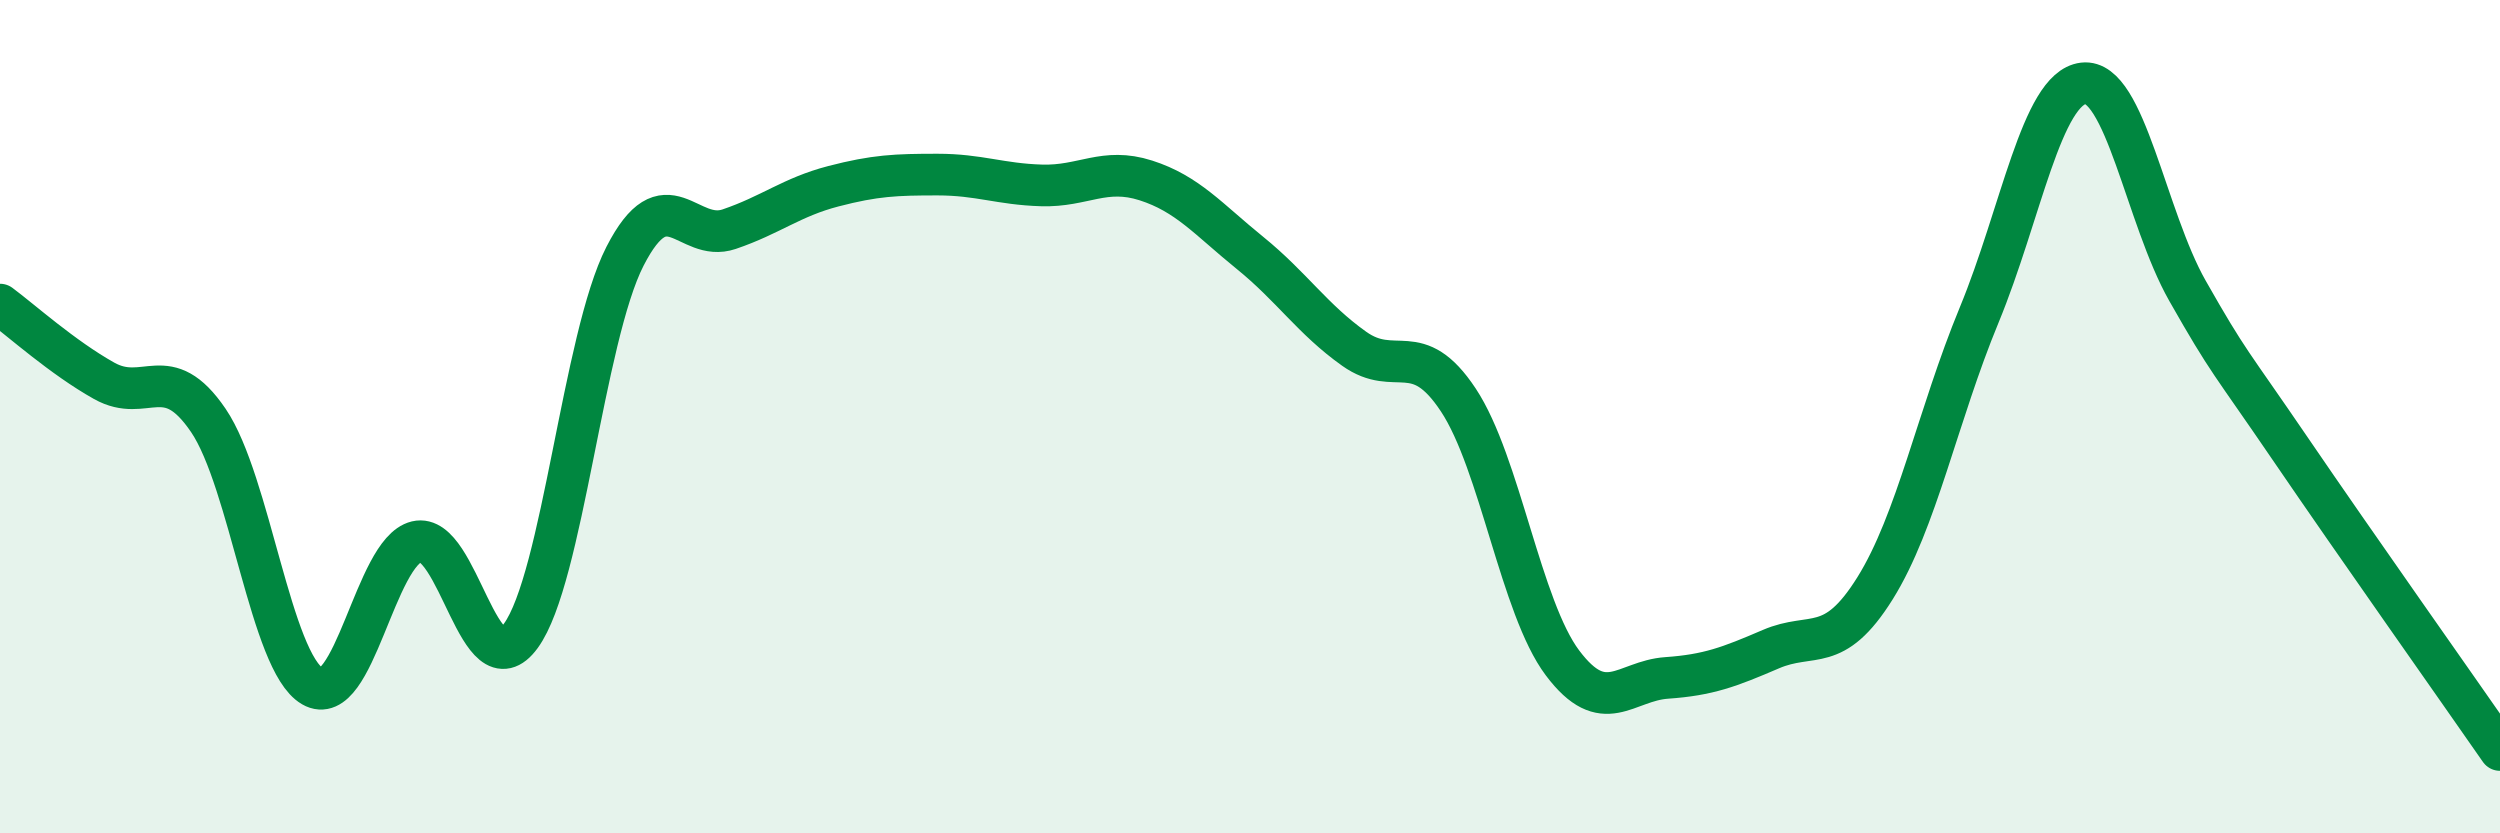
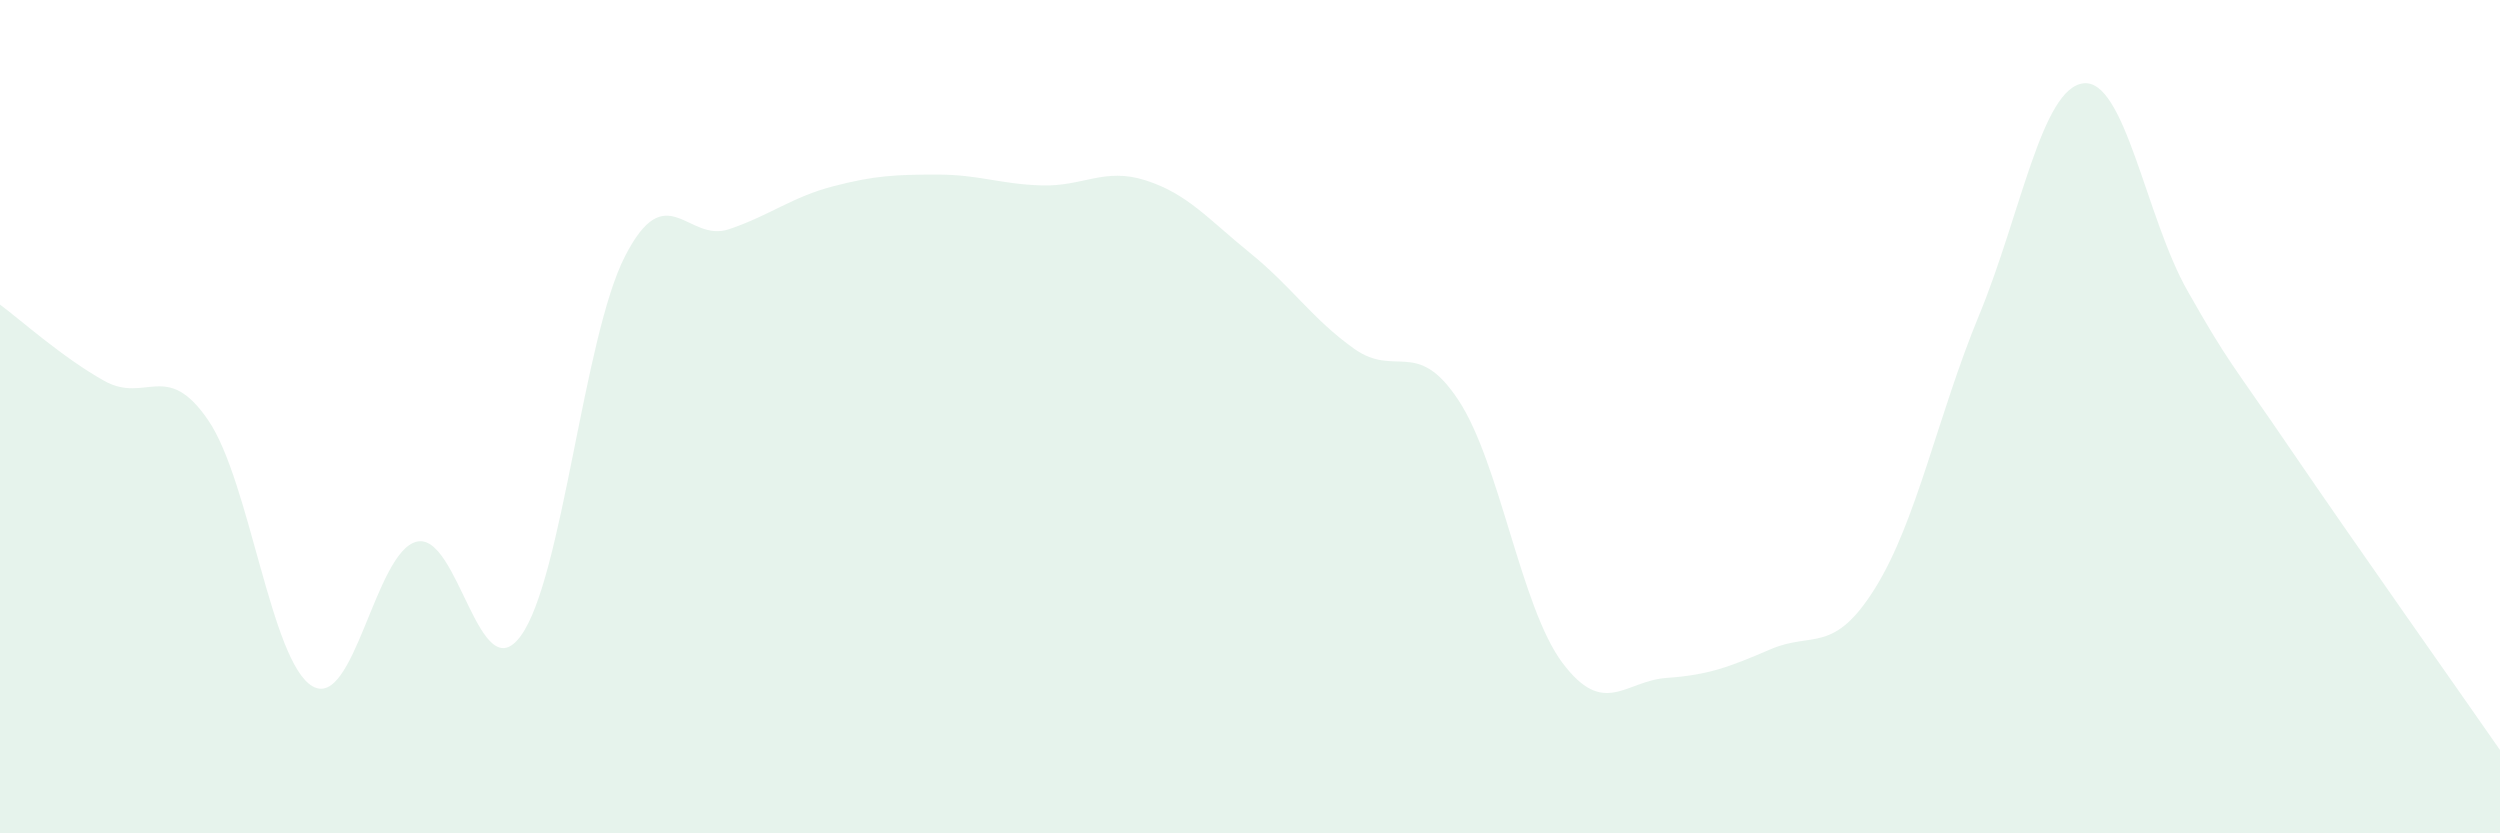
<svg xmlns="http://www.w3.org/2000/svg" width="60" height="20" viewBox="0 0 60 20">
  <path d="M 0,7.31 C 0.5,7.68 1.5,8.58 2.5,9.14 C 3.5,9.7 4,8.62 5,10.09 C 6,11.56 6.5,15.89 7.5,16.47 C 8.5,17.05 9,13.24 10,13 C 11,12.76 11.5,16.63 12.5,15.26 C 13.5,13.89 14,8.1 15,6.15 C 16,4.2 16.5,5.84 17.5,5.5 C 18.5,5.16 19,4.73 20,4.47 C 21,4.21 21.5,4.19 22.5,4.19 C 23.5,4.19 24,4.42 25,4.45 C 26,4.48 26.5,4.01 27.5,4.33 C 28.5,4.65 29,5.26 30,6.07 C 31,6.88 31.5,7.66 32.5,8.37 C 33.5,9.08 34,8.09 35,9.6 C 36,11.11 36.5,14.58 37.5,15.91 C 38.5,17.24 39,16.34 40,16.27 C 41,16.2 41.5,16.01 42.5,15.58 C 43.5,15.15 44,15.72 45,14.12 C 46,12.52 46.5,9.98 47.5,7.56 C 48.5,5.14 49,2.12 50,2 C 51,1.88 51.5,5.22 52.5,6.98 C 53.5,8.74 53.5,8.62 55,10.82 C 56.5,13.02 59,16.56 60,18L60 20L0 20Z" fill="#008740" opacity="0.1" stroke-linecap="round" stroke-linejoin="round" />
-   <path d="M 0,7.31 C 0.5,7.68 1.5,8.58 2.5,9.14 C 3.5,9.7 4,8.62 5,10.09 C 6,11.56 6.5,15.89 7.5,16.47 C 8.5,17.05 9,13.24 10,13 C 11,12.76 11.5,16.63 12.5,15.26 C 13.5,13.89 14,8.1 15,6.15 C 16,4.2 16.5,5.84 17.5,5.5 C 18.5,5.16 19,4.73 20,4.47 C 21,4.21 21.5,4.19 22.5,4.19 C 23.5,4.19 24,4.42 25,4.45 C 26,4.48 26.5,4.01 27.5,4.33 C 28.5,4.65 29,5.26 30,6.07 C 31,6.88 31.5,7.66 32.5,8.37 C 33.5,9.08 34,8.09 35,9.6 C 36,11.11 36.5,14.58 37.5,15.91 C 38.5,17.24 39,16.34 40,16.27 C 41,16.2 41.5,16.01 42.5,15.58 C 43.5,15.15 44,15.72 45,14.12 C 46,12.52 46.5,9.98 47.5,7.56 C 48.5,5.14 49,2.12 50,2 C 51,1.88 51.5,5.22 52.5,6.98 C 53.5,8.74 53.5,8.62 55,10.82 C 56.5,13.02 59,16.56 60,18" stroke="#008740" stroke-width="1" fill="none" stroke-linecap="round" stroke-linejoin="round" />
</svg>